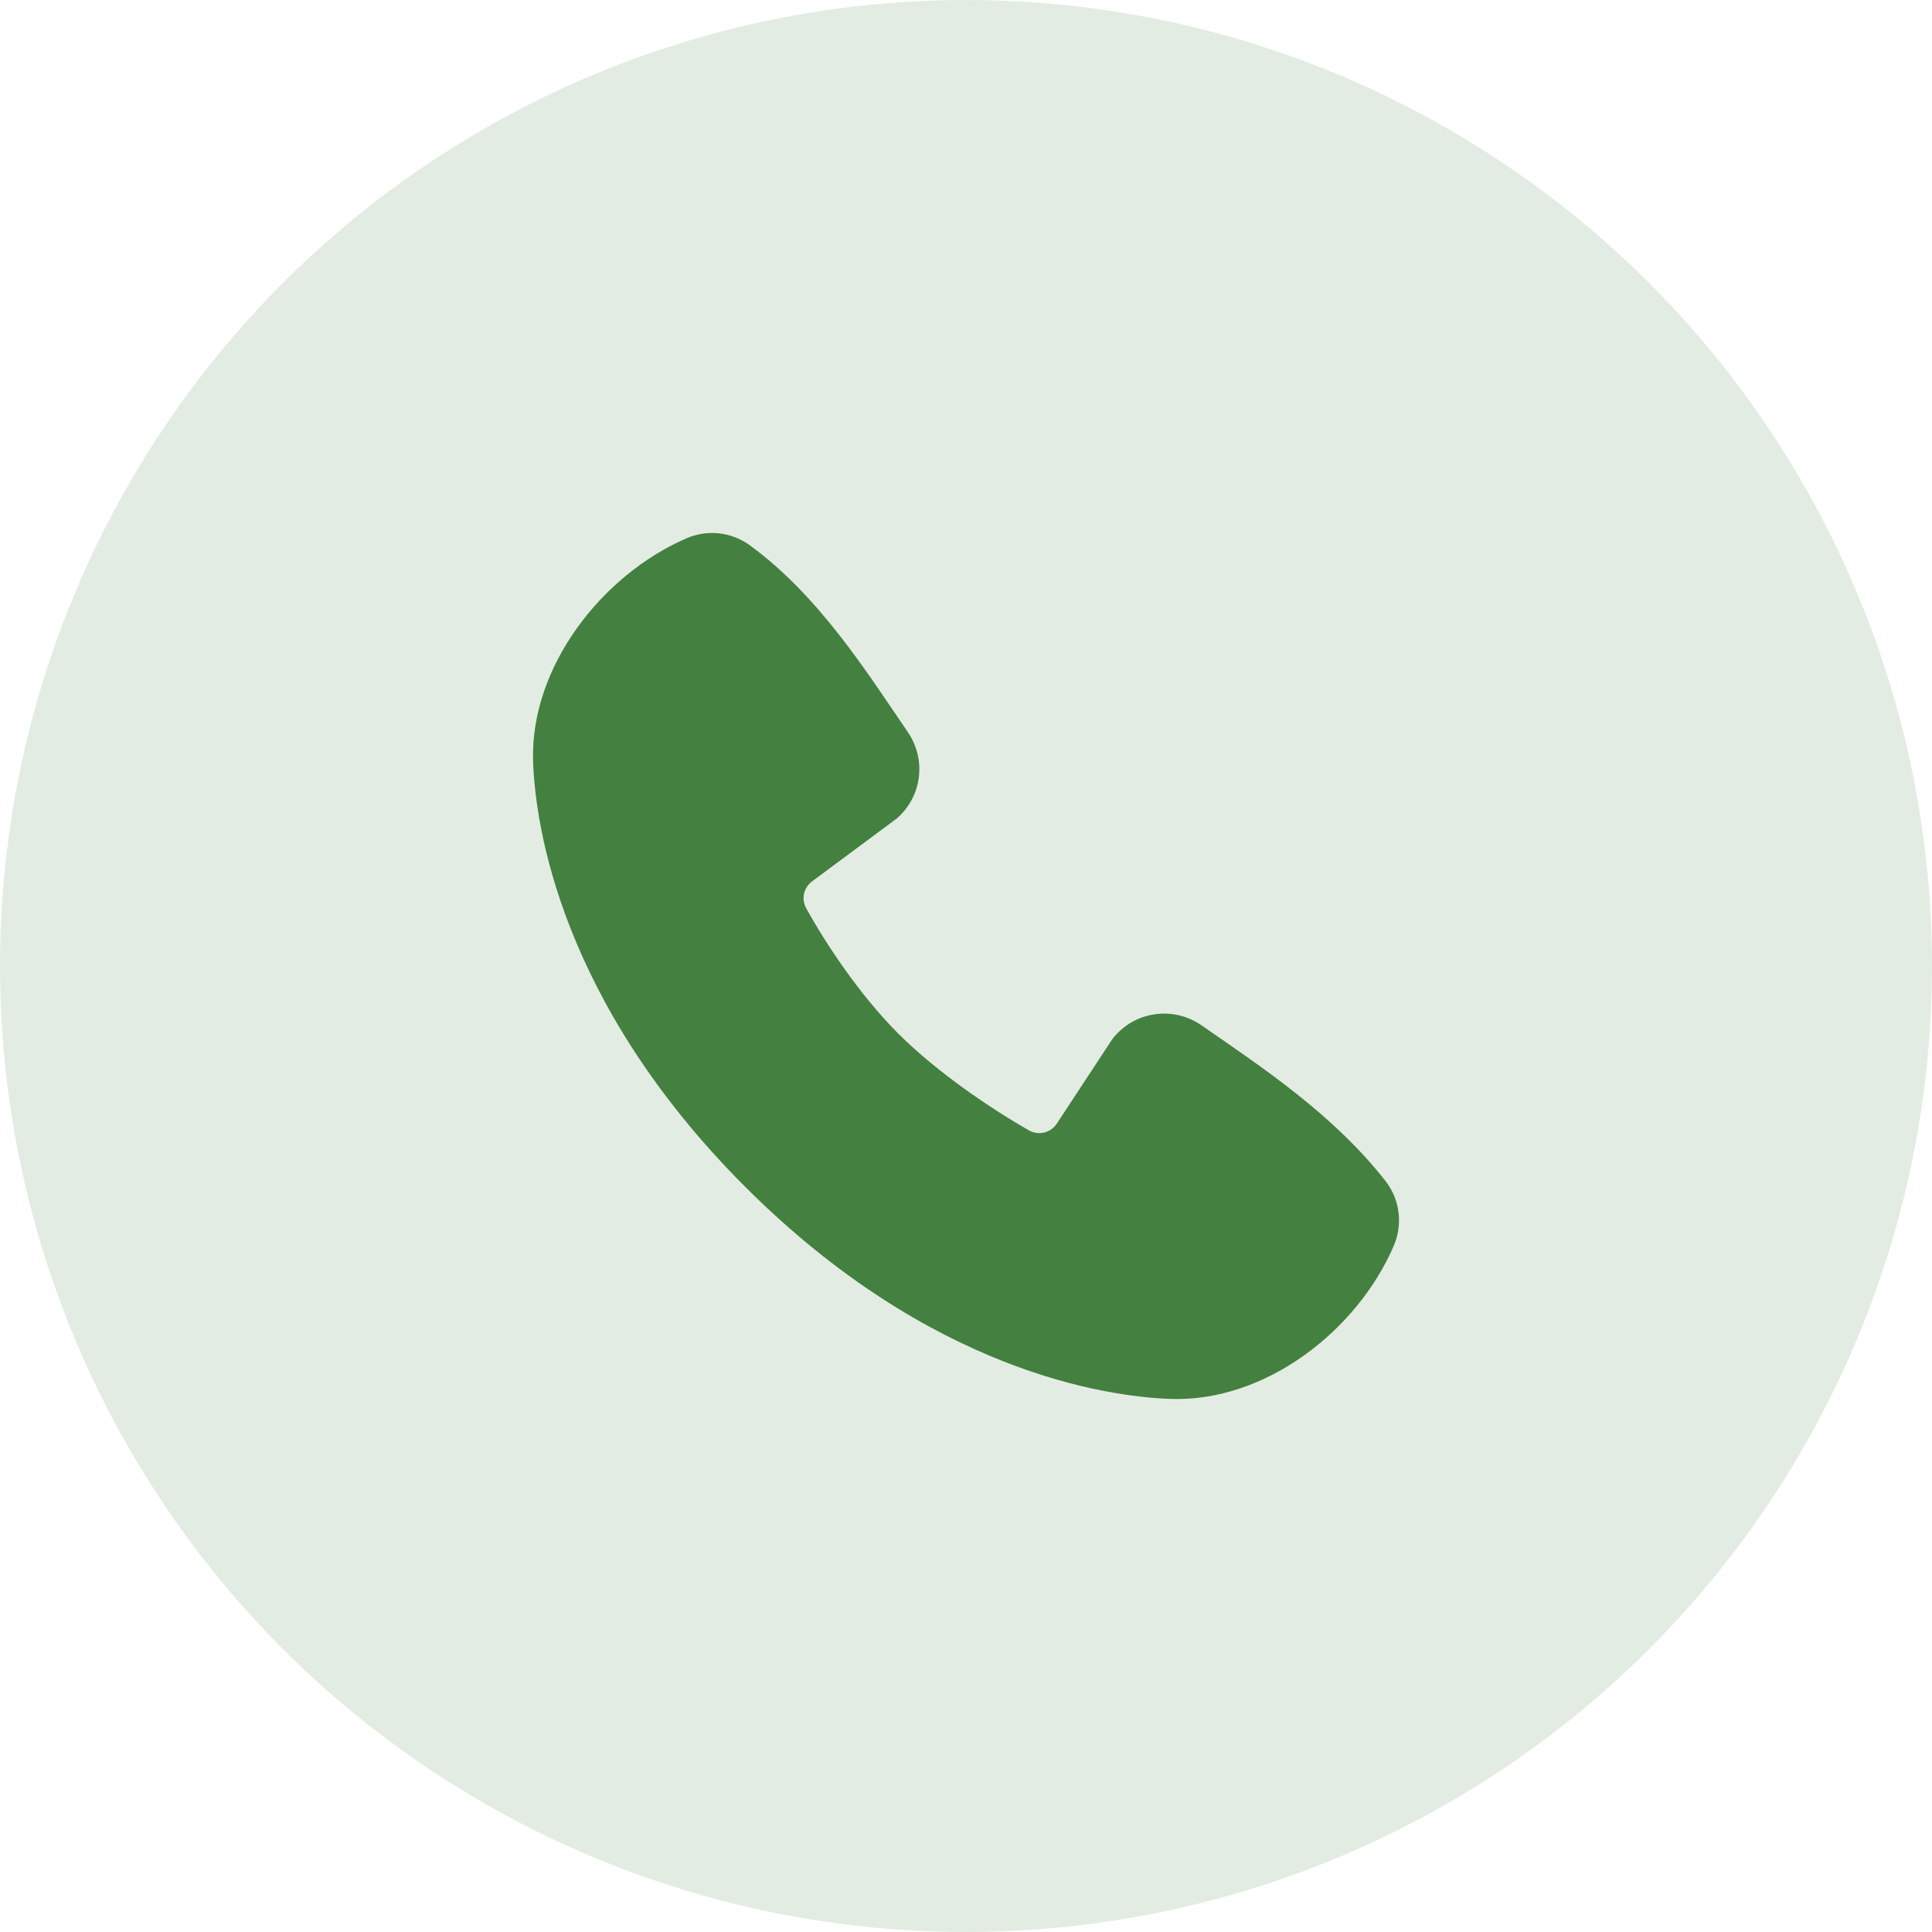
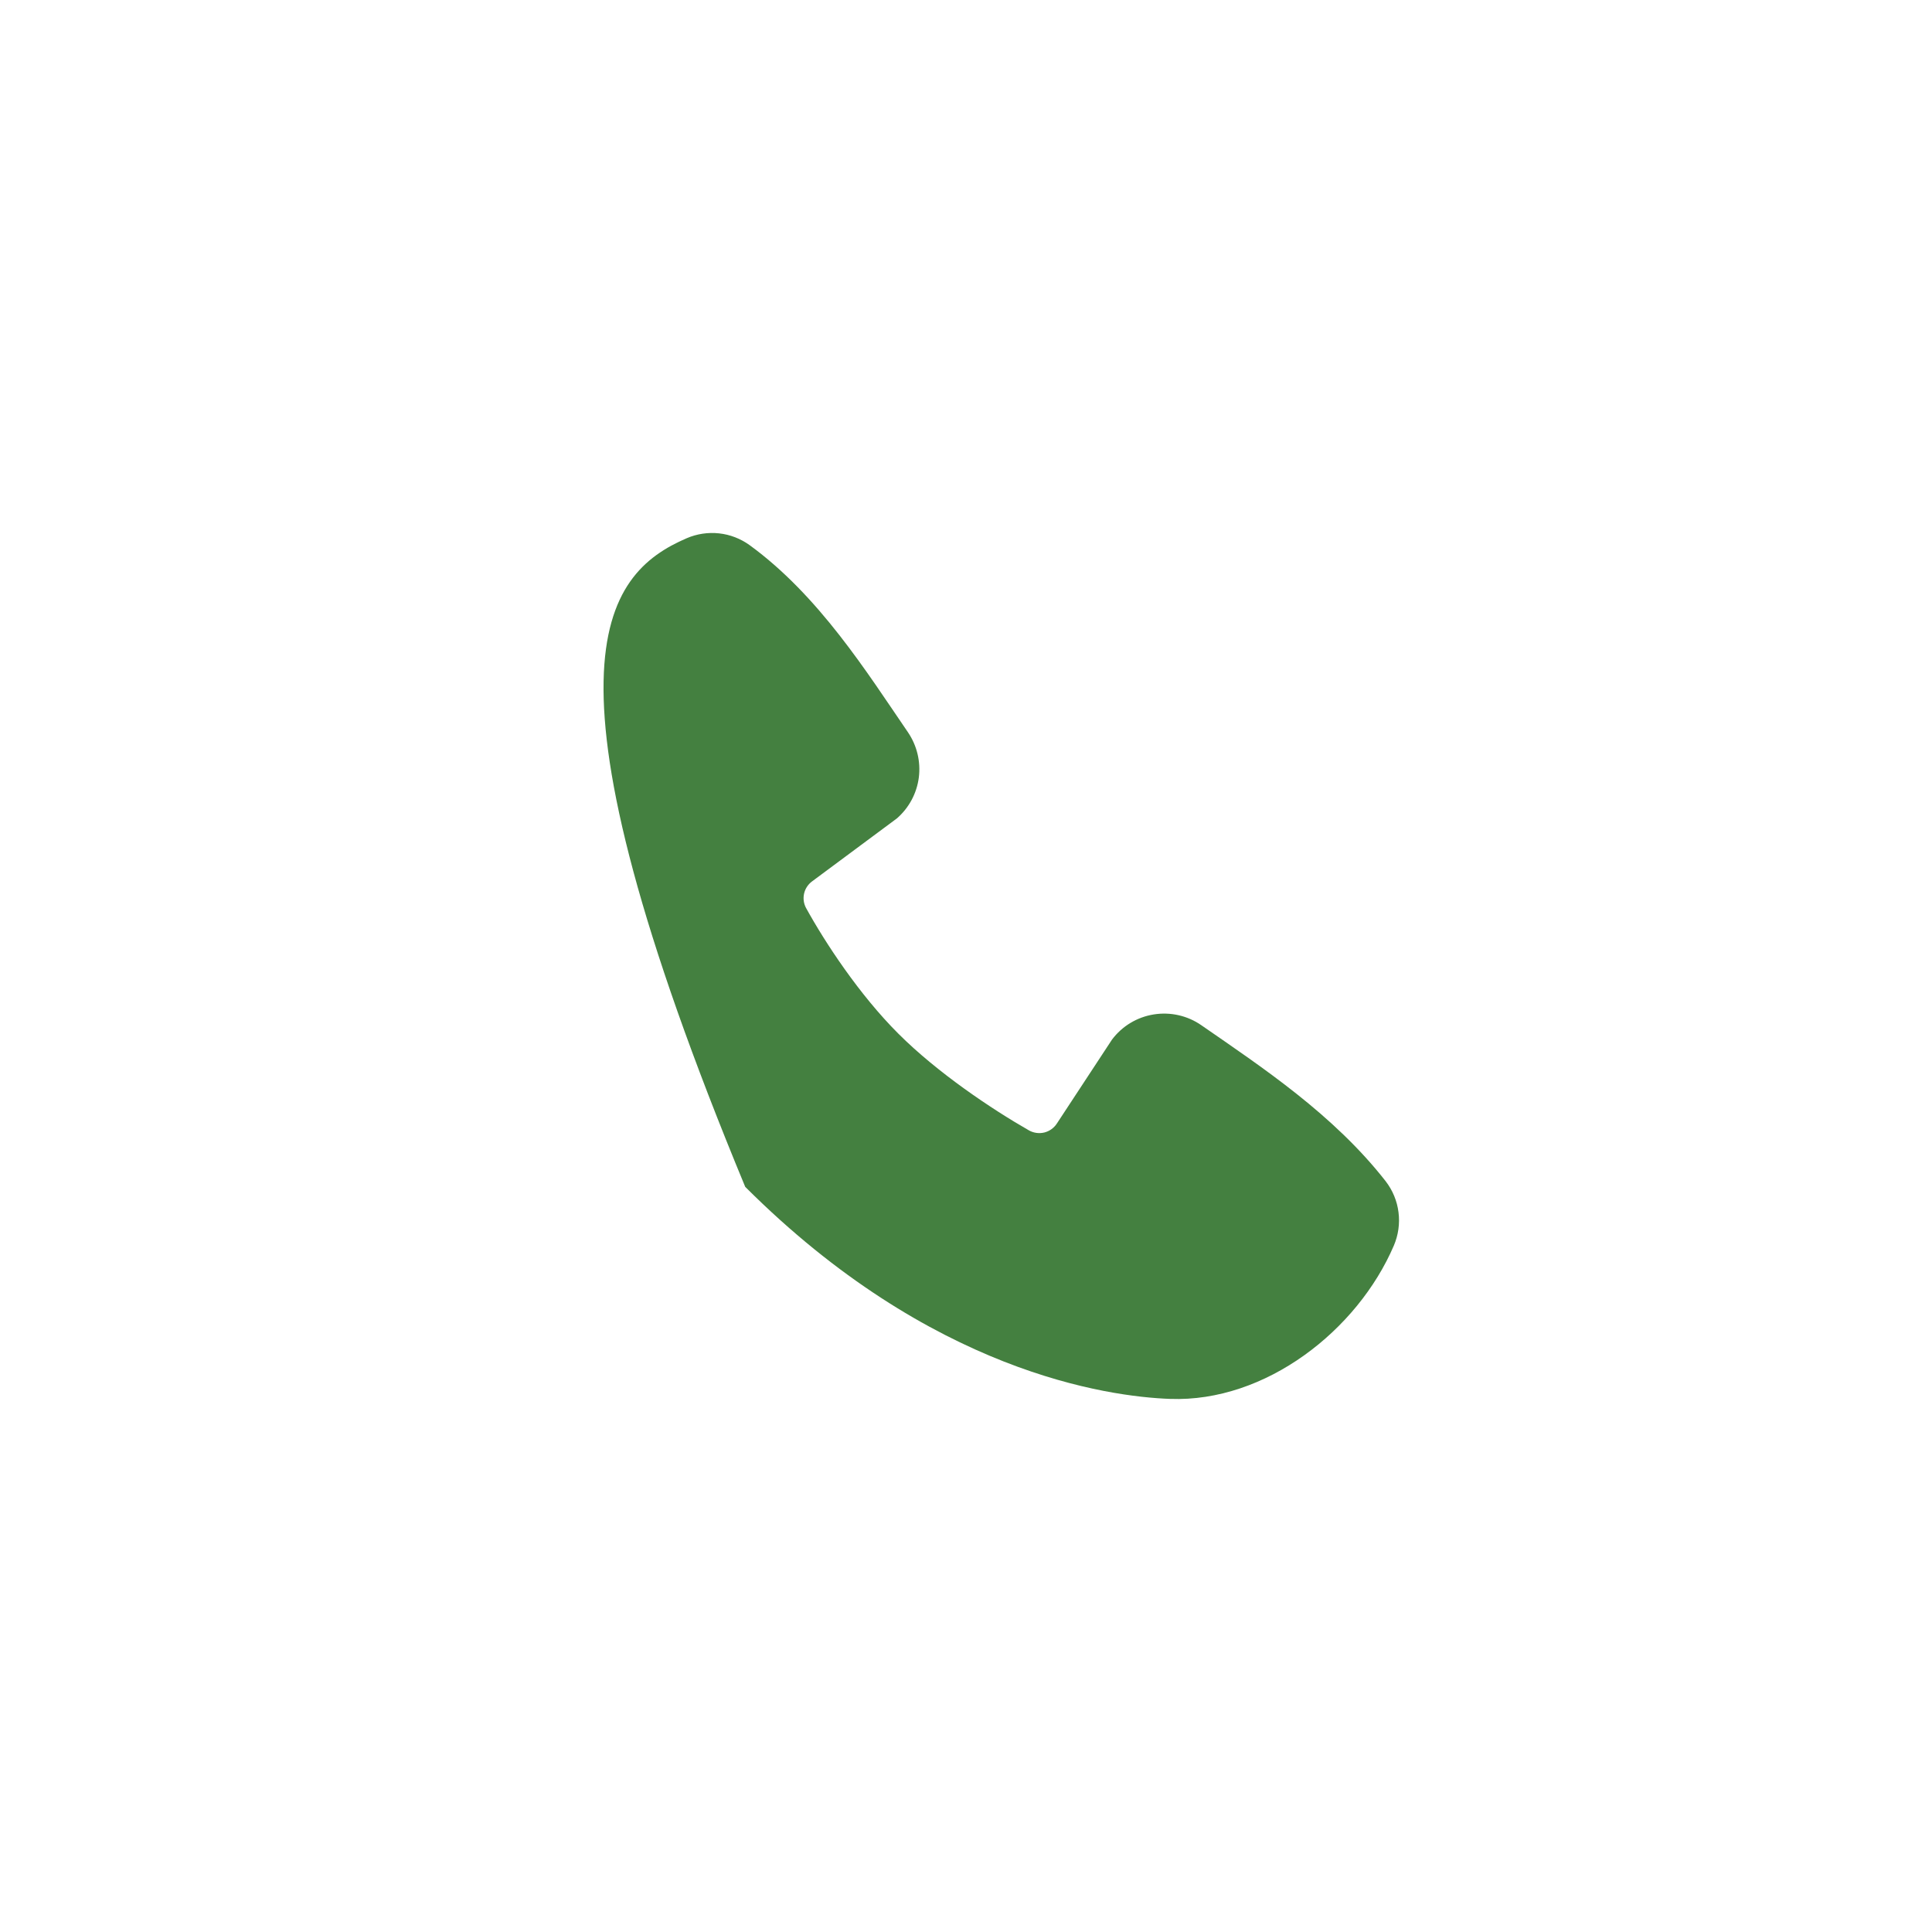
<svg xmlns="http://www.w3.org/2000/svg" width="29" height="29" viewBox="0 0 29 29" fill="none">
-   <circle cx="14.5" cy="14.5" r="14.5" fill="#448040" fill-opacity="0.15" />
  <g clip-path="url(#clip0_75_820)">
-     <path fill-rule="evenodd" clip-rule="evenodd" d="M17.563 20.998C16.626 20.964 13.969 20.596 11.186 17.815C8.404 15.033 8.037 12.377 8.002 11.439C7.95 10.009 9.045 8.621 10.31 8.078C10.462 8.013 10.629 7.988 10.794 8.006C10.959 8.024 11.116 8.085 11.251 8.182C12.293 8.941 13.011 10.089 13.629 10.992C13.764 11.191 13.822 11.432 13.792 11.67C13.761 11.909 13.644 12.127 13.462 12.285L12.192 13.228C12.13 13.273 12.087 13.338 12.07 13.411C12.053 13.485 12.063 13.562 12.099 13.629C12.387 14.152 12.899 14.931 13.485 15.516C14.071 16.102 14.886 16.648 15.446 16.968C15.516 17.007 15.598 17.018 15.677 16.999C15.755 16.979 15.822 16.93 15.865 16.863L16.692 15.604C16.844 15.402 17.068 15.267 17.318 15.227C17.567 15.187 17.823 15.244 18.031 15.388C18.947 16.022 20.016 16.729 20.799 17.73C20.904 17.866 20.971 18.027 20.992 18.197C21.014 18.367 20.989 18.54 20.922 18.697C20.377 19.968 18.998 21.051 17.563 20.998Z" fill="#448040" />
+     <path fill-rule="evenodd" clip-rule="evenodd" d="M17.563 20.998C16.626 20.964 13.969 20.596 11.186 17.815C7.95 10.009 9.045 8.621 10.31 8.078C10.462 8.013 10.629 7.988 10.794 8.006C10.959 8.024 11.116 8.085 11.251 8.182C12.293 8.941 13.011 10.089 13.629 10.992C13.764 11.191 13.822 11.432 13.792 11.67C13.761 11.909 13.644 12.127 13.462 12.285L12.192 13.228C12.13 13.273 12.087 13.338 12.07 13.411C12.053 13.485 12.063 13.562 12.099 13.629C12.387 14.152 12.899 14.931 13.485 15.516C14.071 16.102 14.886 16.648 15.446 16.968C15.516 17.007 15.598 17.018 15.677 16.999C15.755 16.979 15.822 16.93 15.865 16.863L16.692 15.604C16.844 15.402 17.068 15.267 17.318 15.227C17.567 15.187 17.823 15.244 18.031 15.388C18.947 16.022 20.016 16.729 20.799 17.73C20.904 17.866 20.971 18.027 20.992 18.197C21.014 18.367 20.989 18.54 20.922 18.697C20.377 19.968 18.998 21.051 17.563 20.998Z" fill="#448040" />
  </g>
  <defs>
    <clipPath id="clip0_75_820">
      <rect width="19" height="19" fill="white" transform="translate(5 5)" />
    </clipPath>
  </defs>
</svg>